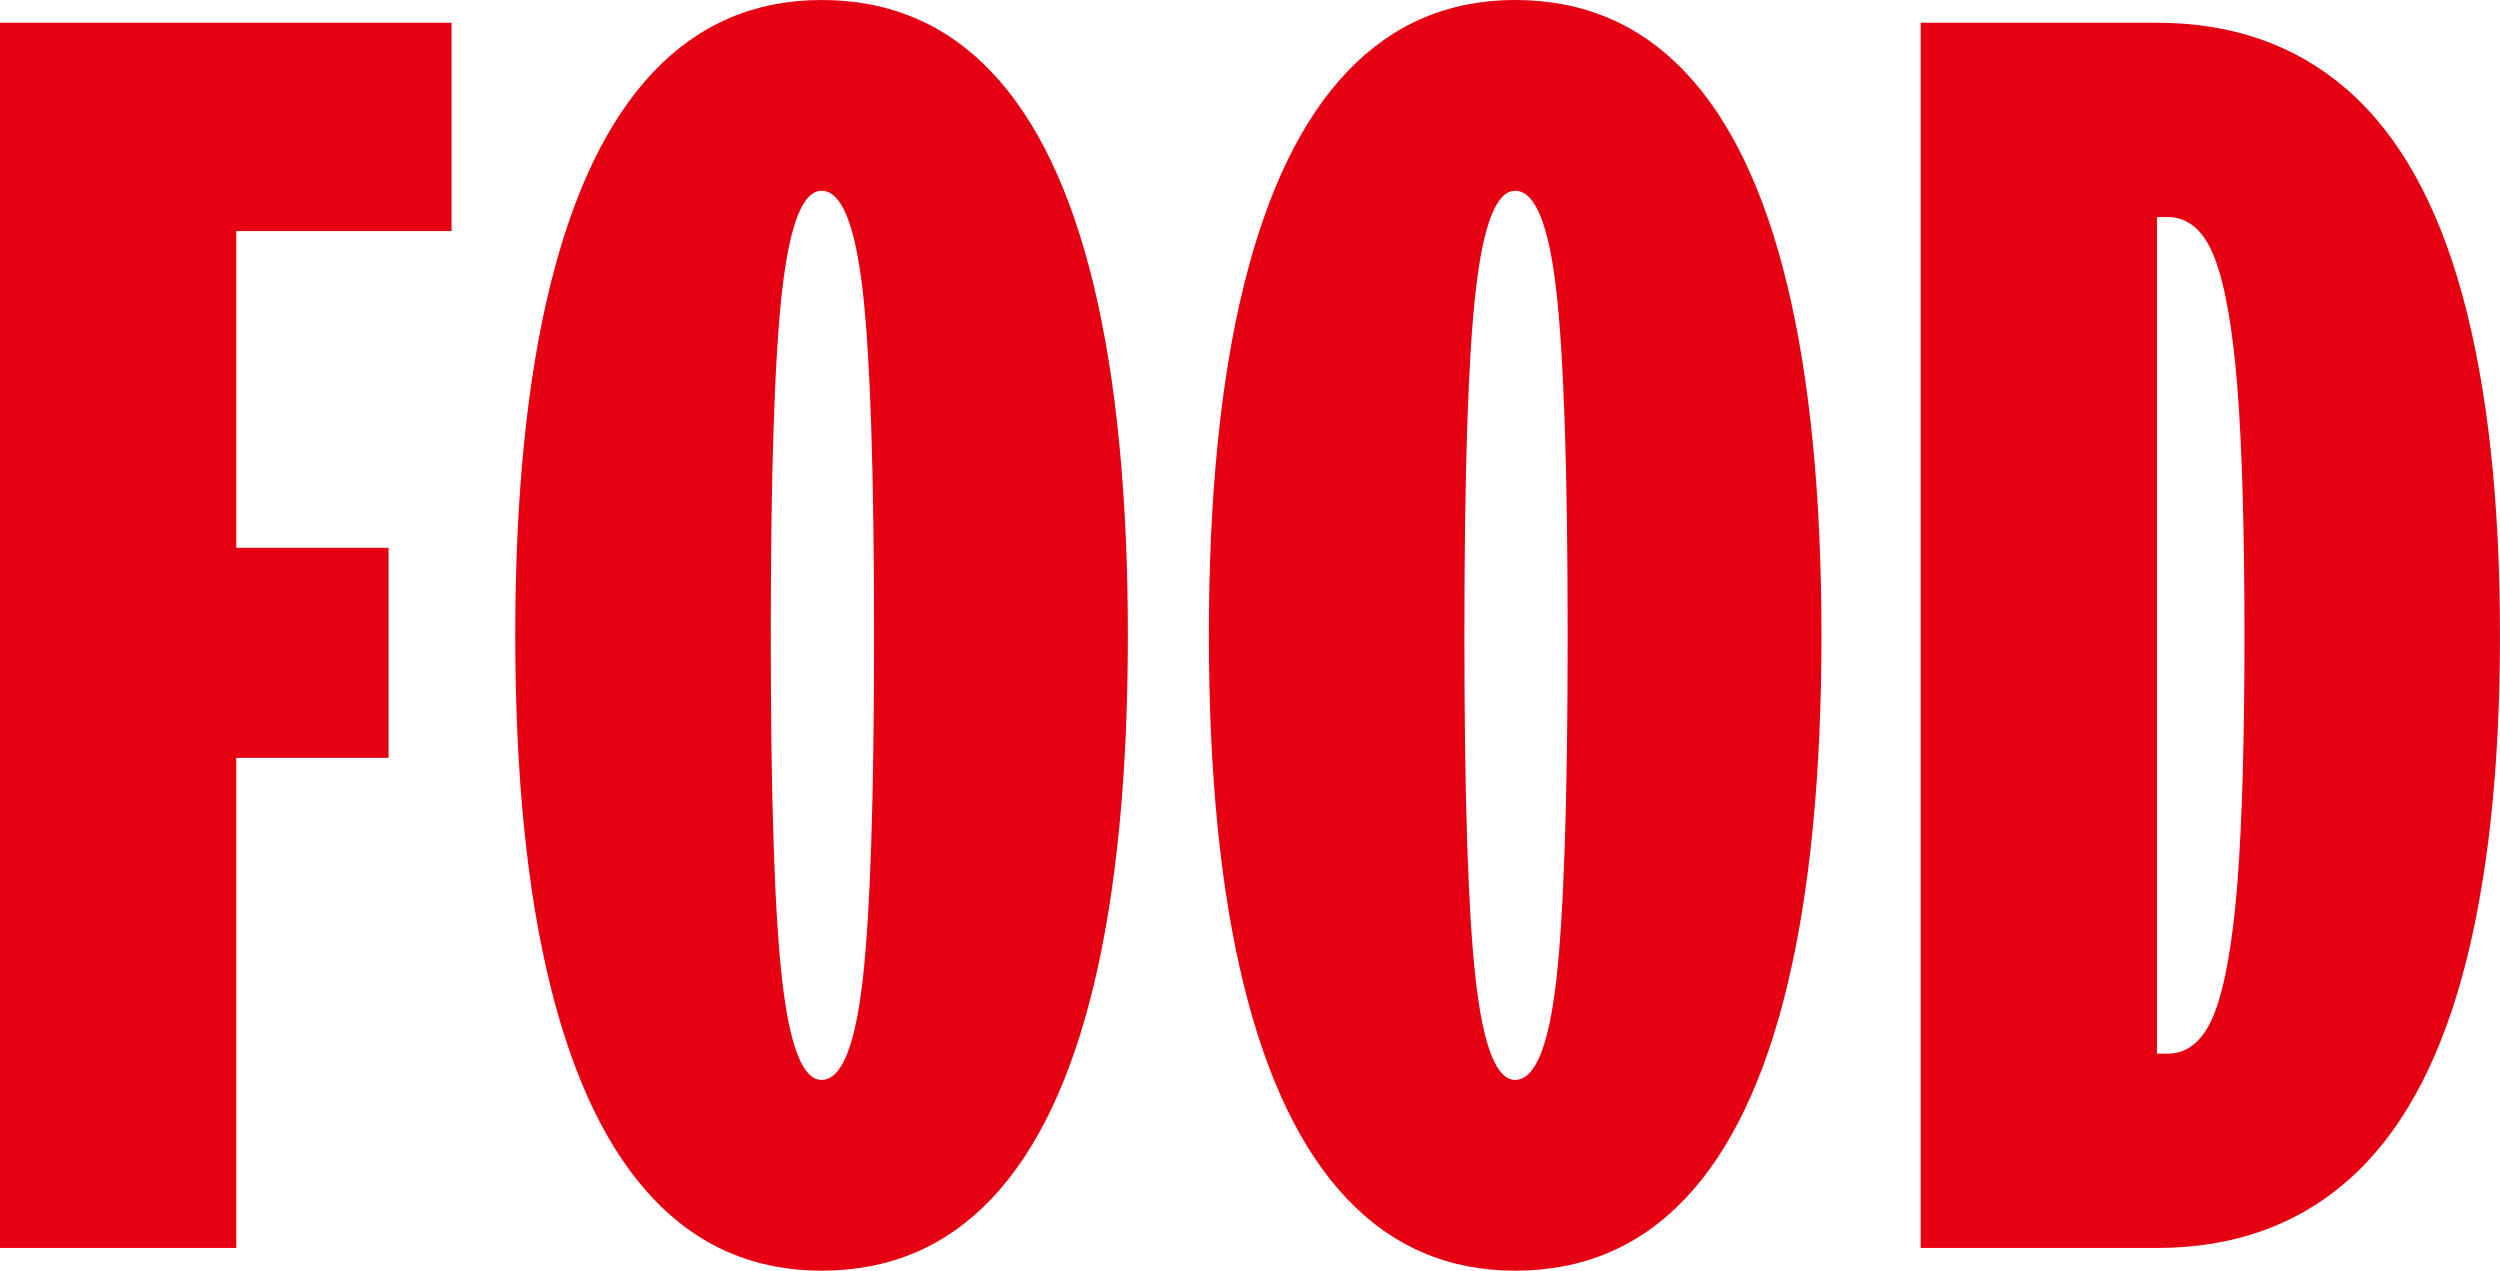
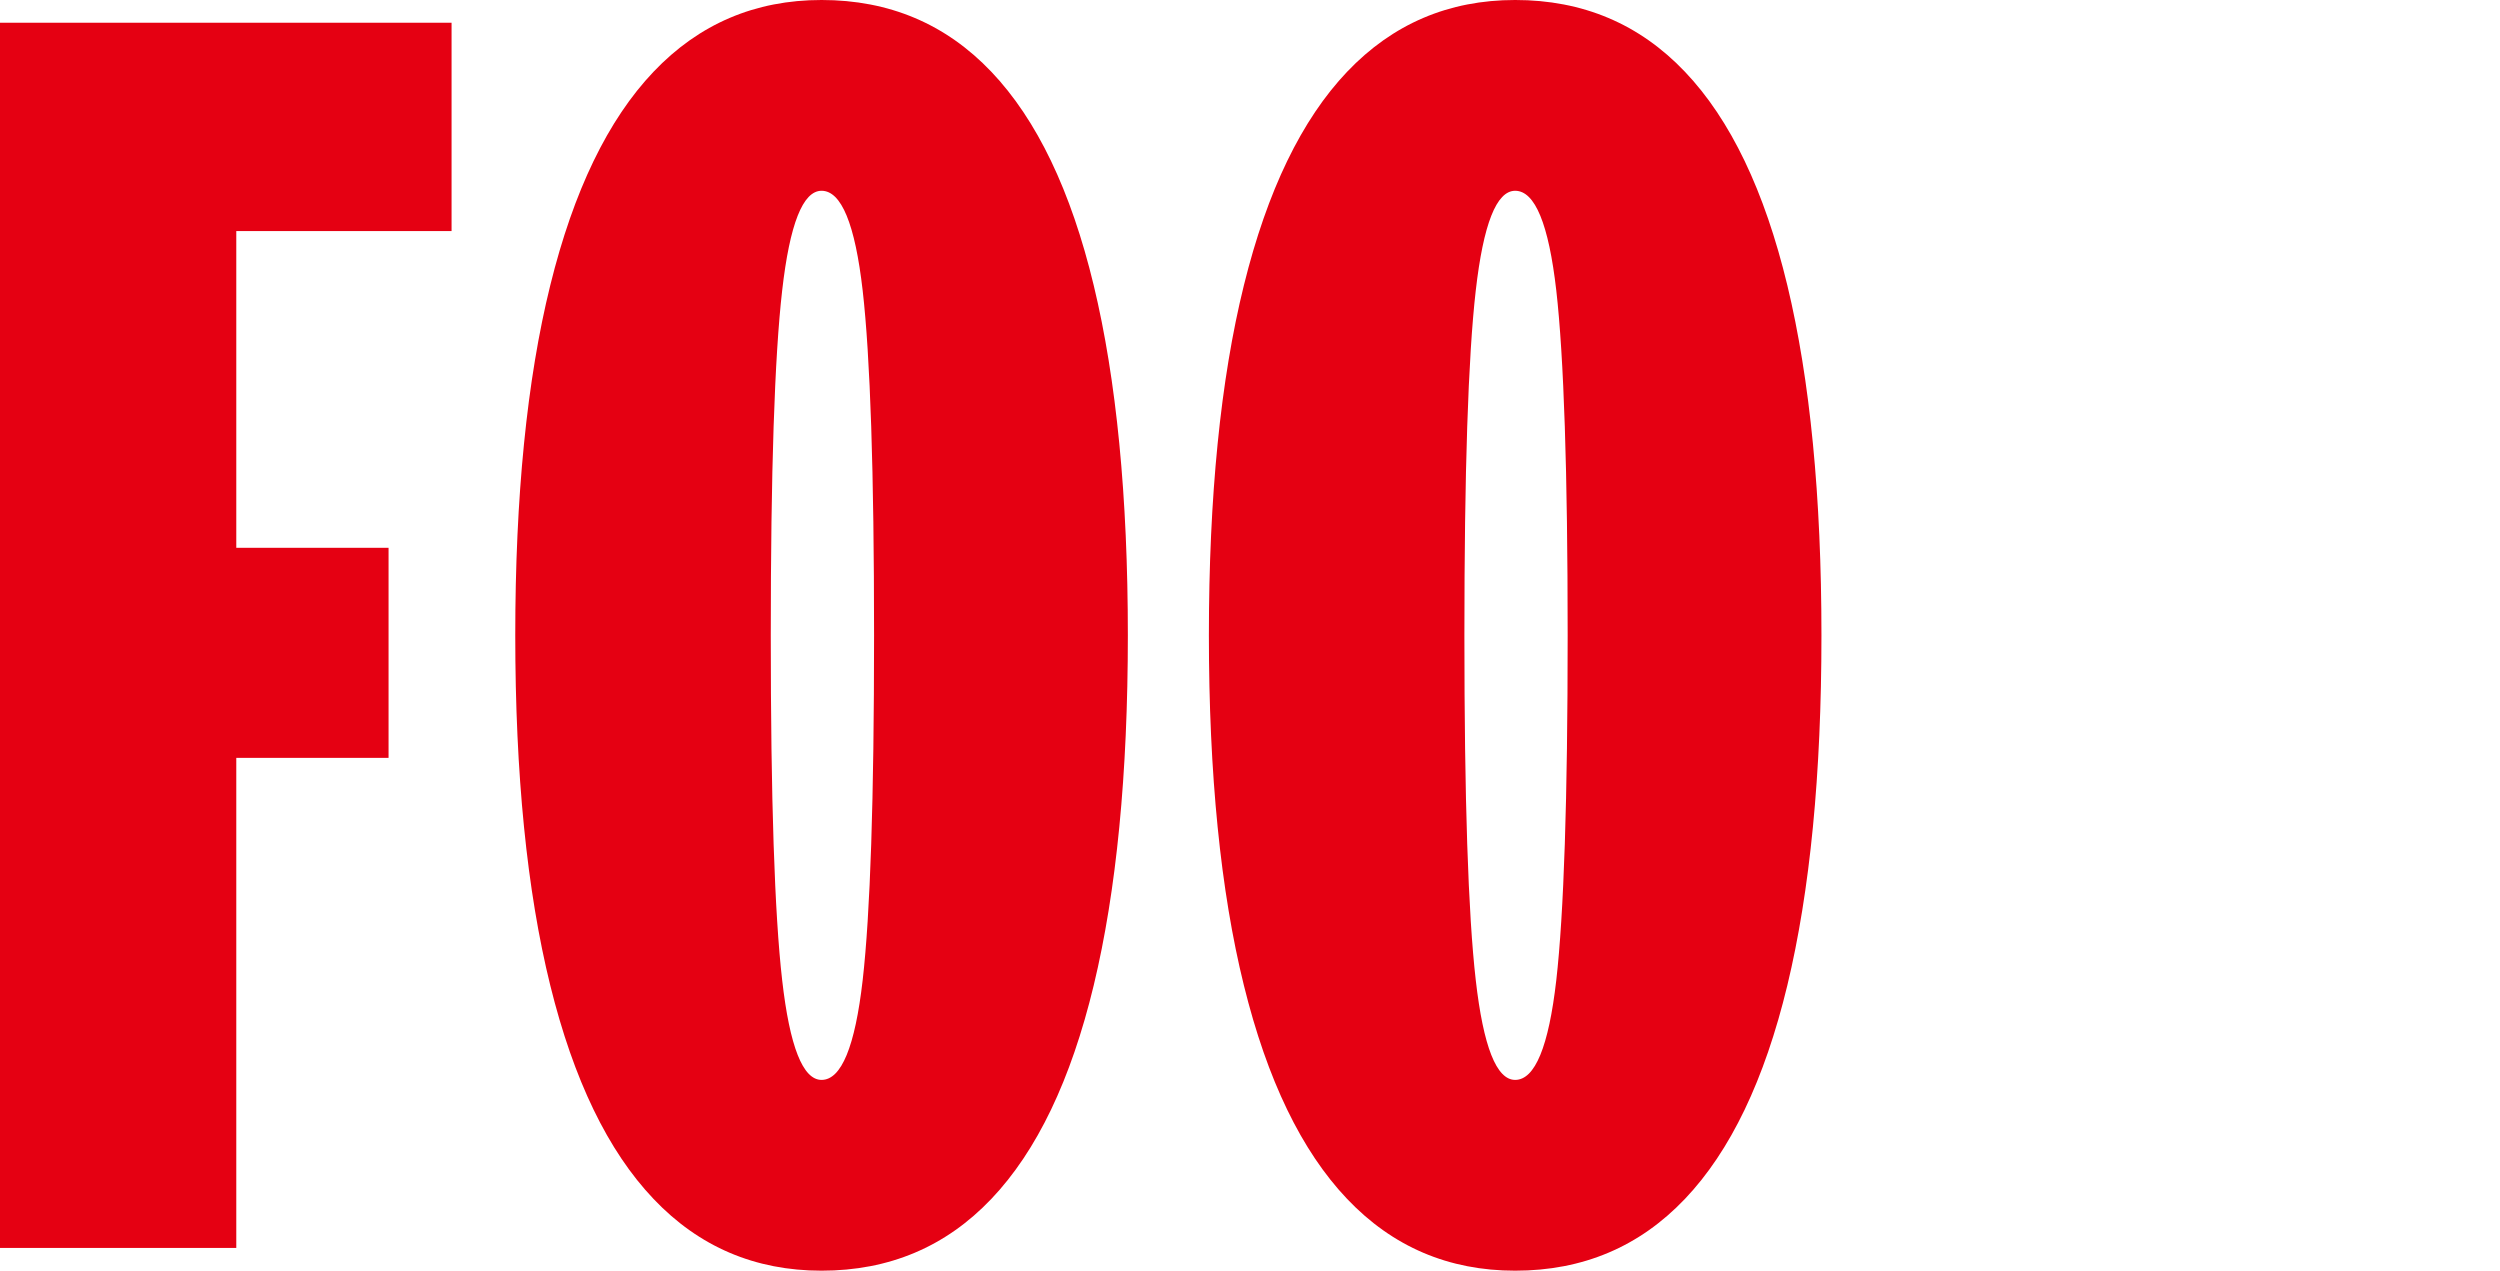
<svg xmlns="http://www.w3.org/2000/svg" id="_レイヤー_2" data-name="レイヤー 2" viewBox="0 0 101.414 51.546">
  <defs>
    <style>
      .cls-1 {
        fill: #e50012;
      }
    </style>
  </defs>
  <g id="_文字" data-name="文字">
    <g>
      <path class="cls-1" d="M0,50.623V.923h18.318v8.449h-8.733v12.851h6.177v8.52h-6.177v19.88H0Z" />
      <path class="cls-1" d="M33.327,51.546c-2.698,0-4.971-.969-6.816-2.911-1.846-1.94-3.243-4.828-4.189-8.662-.947-3.834-1.42-8.567-1.42-14.2,0-5.632.473-10.366,1.42-14.2.946-3.834,2.344-6.721,4.189-8.662,1.846-1.94,4.118-2.911,6.816-2.911,2.744,0,5.041.971,6.887,2.911,1.846,1.941,3.23,4.828,4.153,8.662s1.385,8.567,1.385,14.2c0,5.633-.462,10.366-1.385,14.2s-2.308,6.722-4.153,8.662c-1.846,1.941-4.143,2.911-6.887,2.911ZM33.327,43.807c.804,0,1.359-1.349,1.668-4.047.308-2.698.462-7.36.462-13.987,0-6.626-.154-11.289-.462-13.987-.309-2.698-.864-4.047-1.668-4.047-.758,0-1.291,1.349-1.598,4.047-.309,2.698-.462,7.361-.462,13.987,0,6.627.153,11.289.462,13.987.307,2.698.84,4.047,1.598,4.047Z" />
      <path class="cls-1" d="M61.463,51.546c-2.698,0-4.97-.969-6.816-2.911-1.846-1.94-3.242-4.828-4.188-8.662-.947-3.834-1.42-8.567-1.42-14.2,0-5.632.473-10.366,1.42-14.2.946-3.834,2.343-6.721,4.188-8.662,1.847-1.94,4.118-2.911,6.816-2.911,2.744,0,5.041.971,6.887,2.911,1.847,1.941,3.23,4.828,4.154,8.662.923,3.834,1.384,8.567,1.384,14.2,0,5.633-.461,10.366-1.384,14.2-.924,3.834-2.308,6.722-4.154,8.662-1.846,1.941-4.143,2.911-6.887,2.911ZM61.463,43.807c.805,0,1.36-1.349,1.669-4.047.307-2.698.461-7.36.461-13.987,0-6.626-.154-11.289-.461-13.987-.309-2.698-.864-4.047-1.669-4.047-.758,0-1.29,1.349-1.598,4.047-.309,2.698-.461,7.361-.461,13.987,0,6.627.152,11.289.461,13.987.308,2.698.84,4.047,1.598,4.047Z" />
-       <path class="cls-1" d="M77.913,50.623V.923h9.585c3.076,0,5.655.912,7.739,2.734,2.082,1.823,3.632,4.591,4.65,8.307,1.017,3.717,1.526,8.319,1.526,13.81,0,5.492-.51,10.094-1.526,13.81-1.019,3.716-2.568,6.485-4.65,8.307-2.084,1.823-4.663,2.733-7.739,2.733h-9.585ZM87.924,42.742c.853,0,1.491-.556,1.917-1.668.426-1.112.733-2.875.923-5.29.188-2.414.284-5.751.284-10.011,0-4.26-.096-7.597-.284-10.011-.189-2.414-.497-4.177-.923-5.29-.426-1.112-1.064-1.668-1.917-1.668h-.426v33.938h.426Z" />
    </g>
  </g>
</svg>